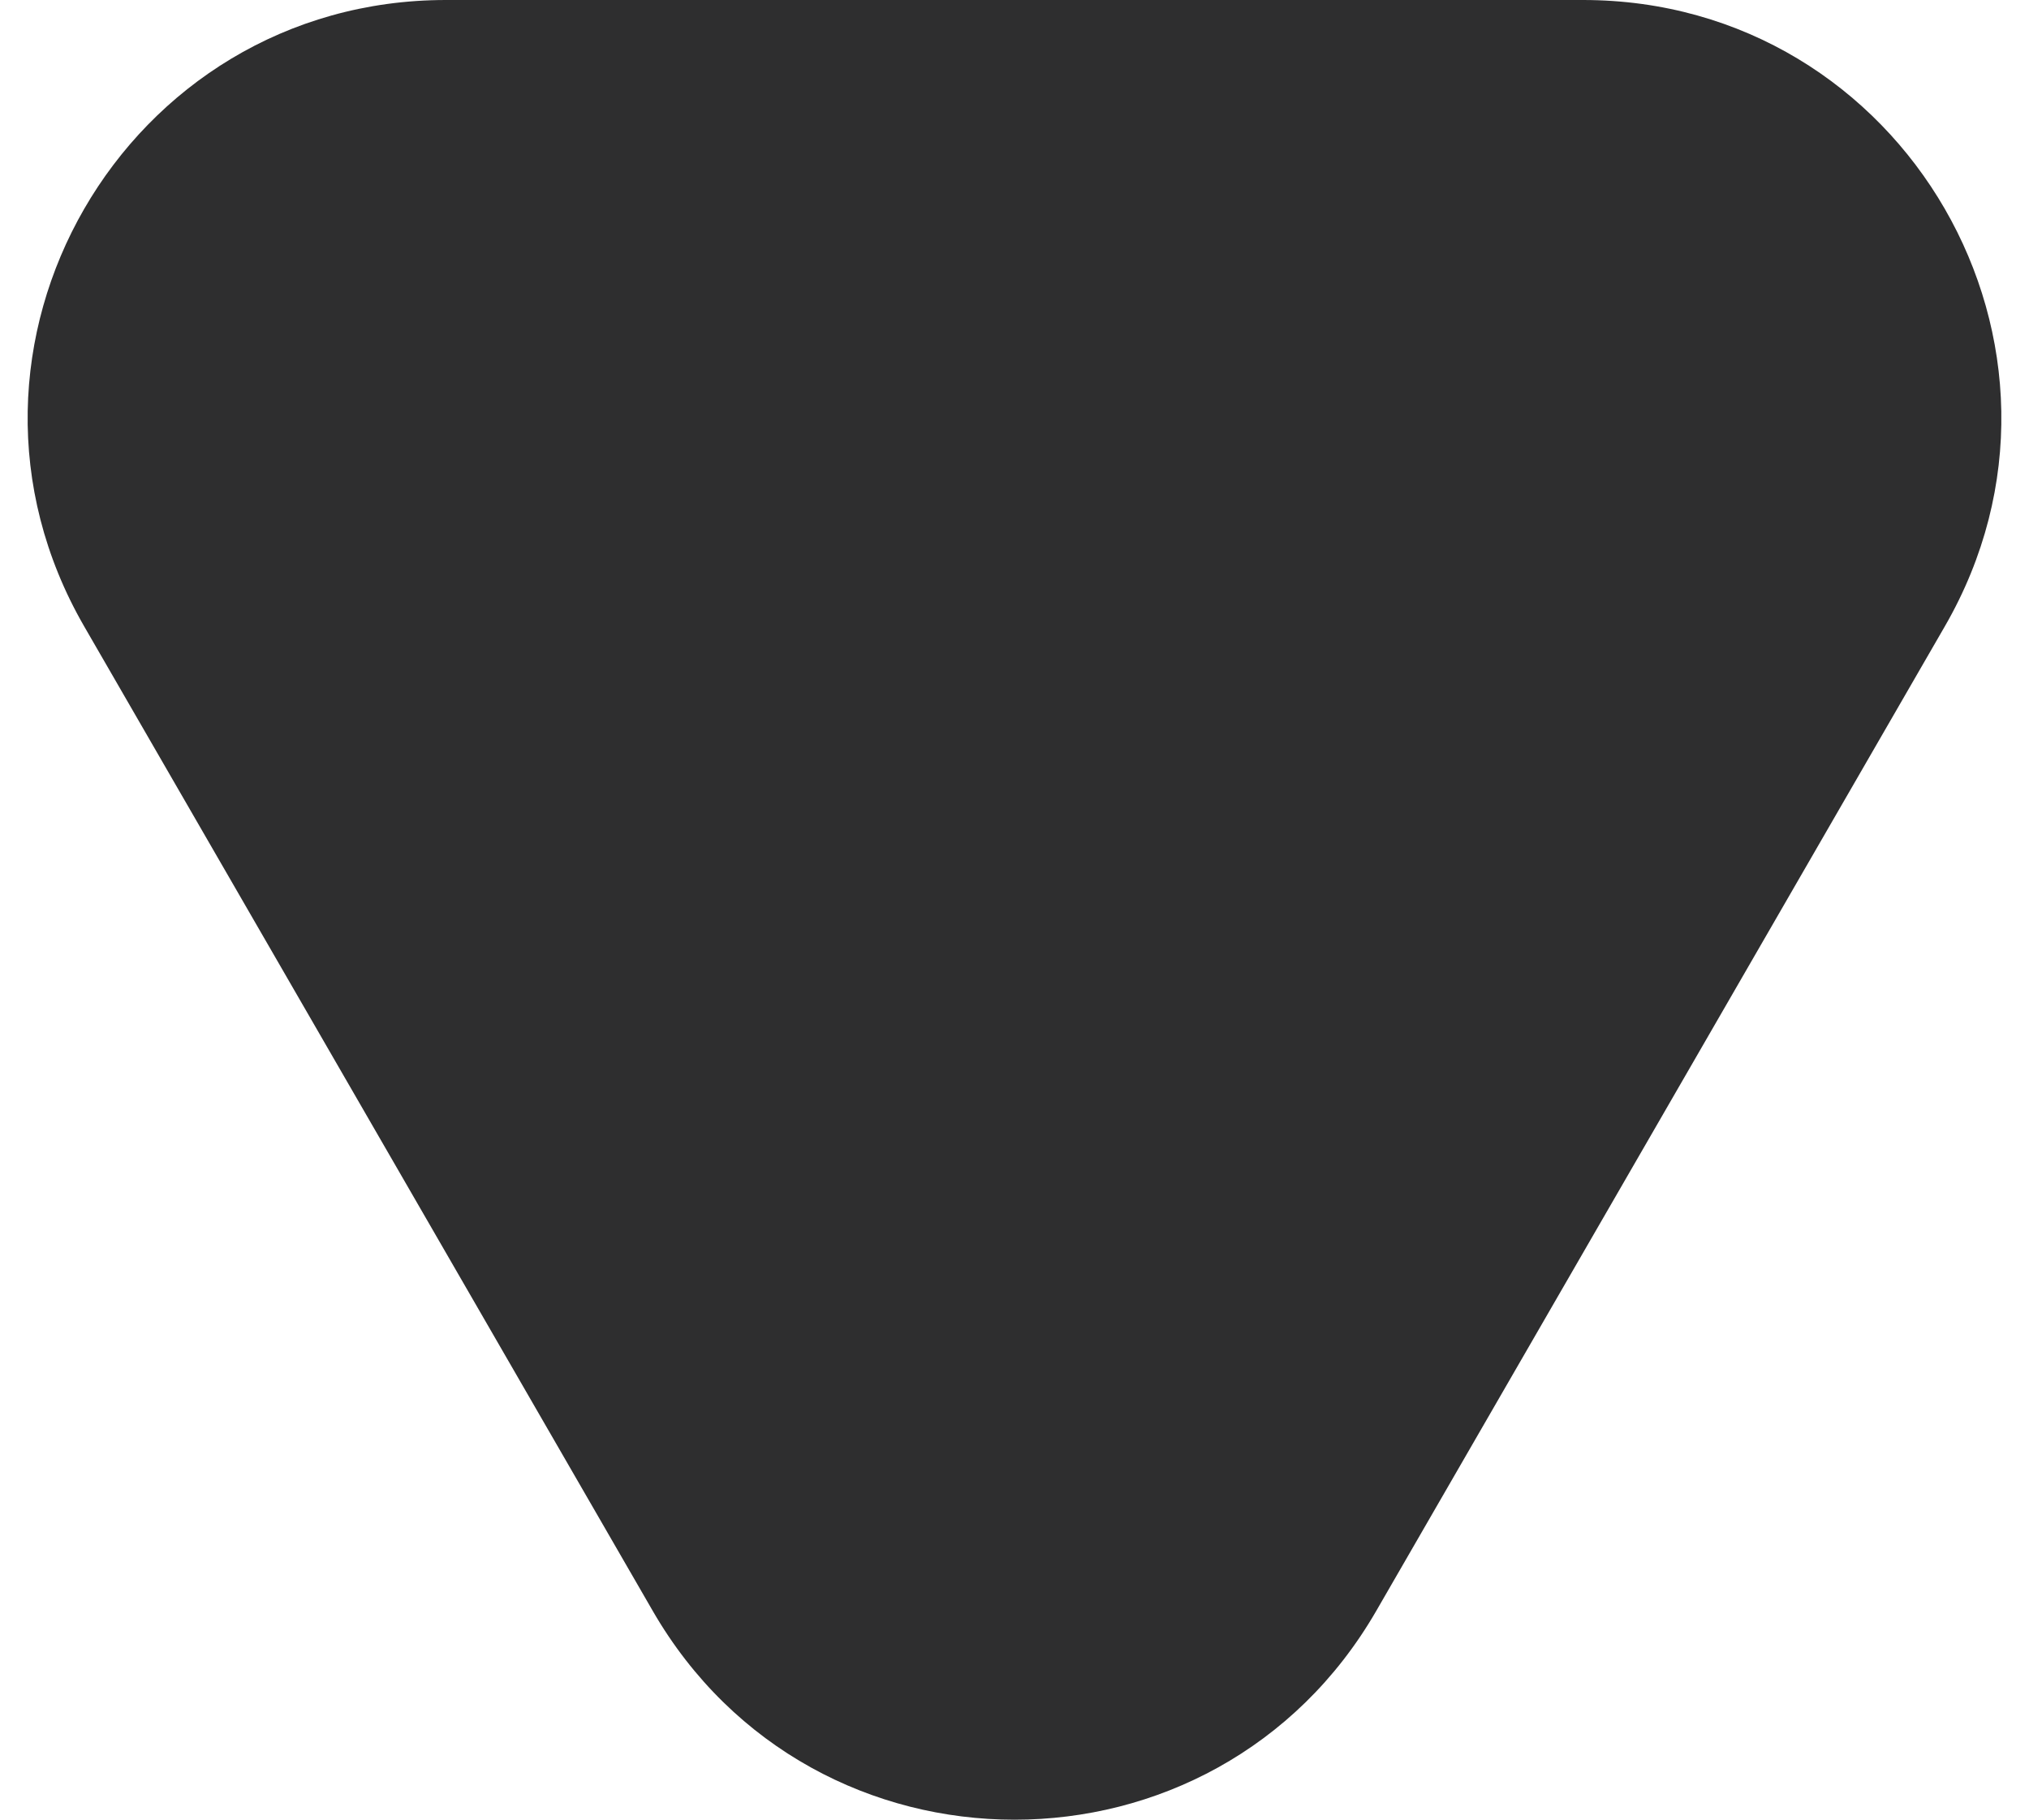
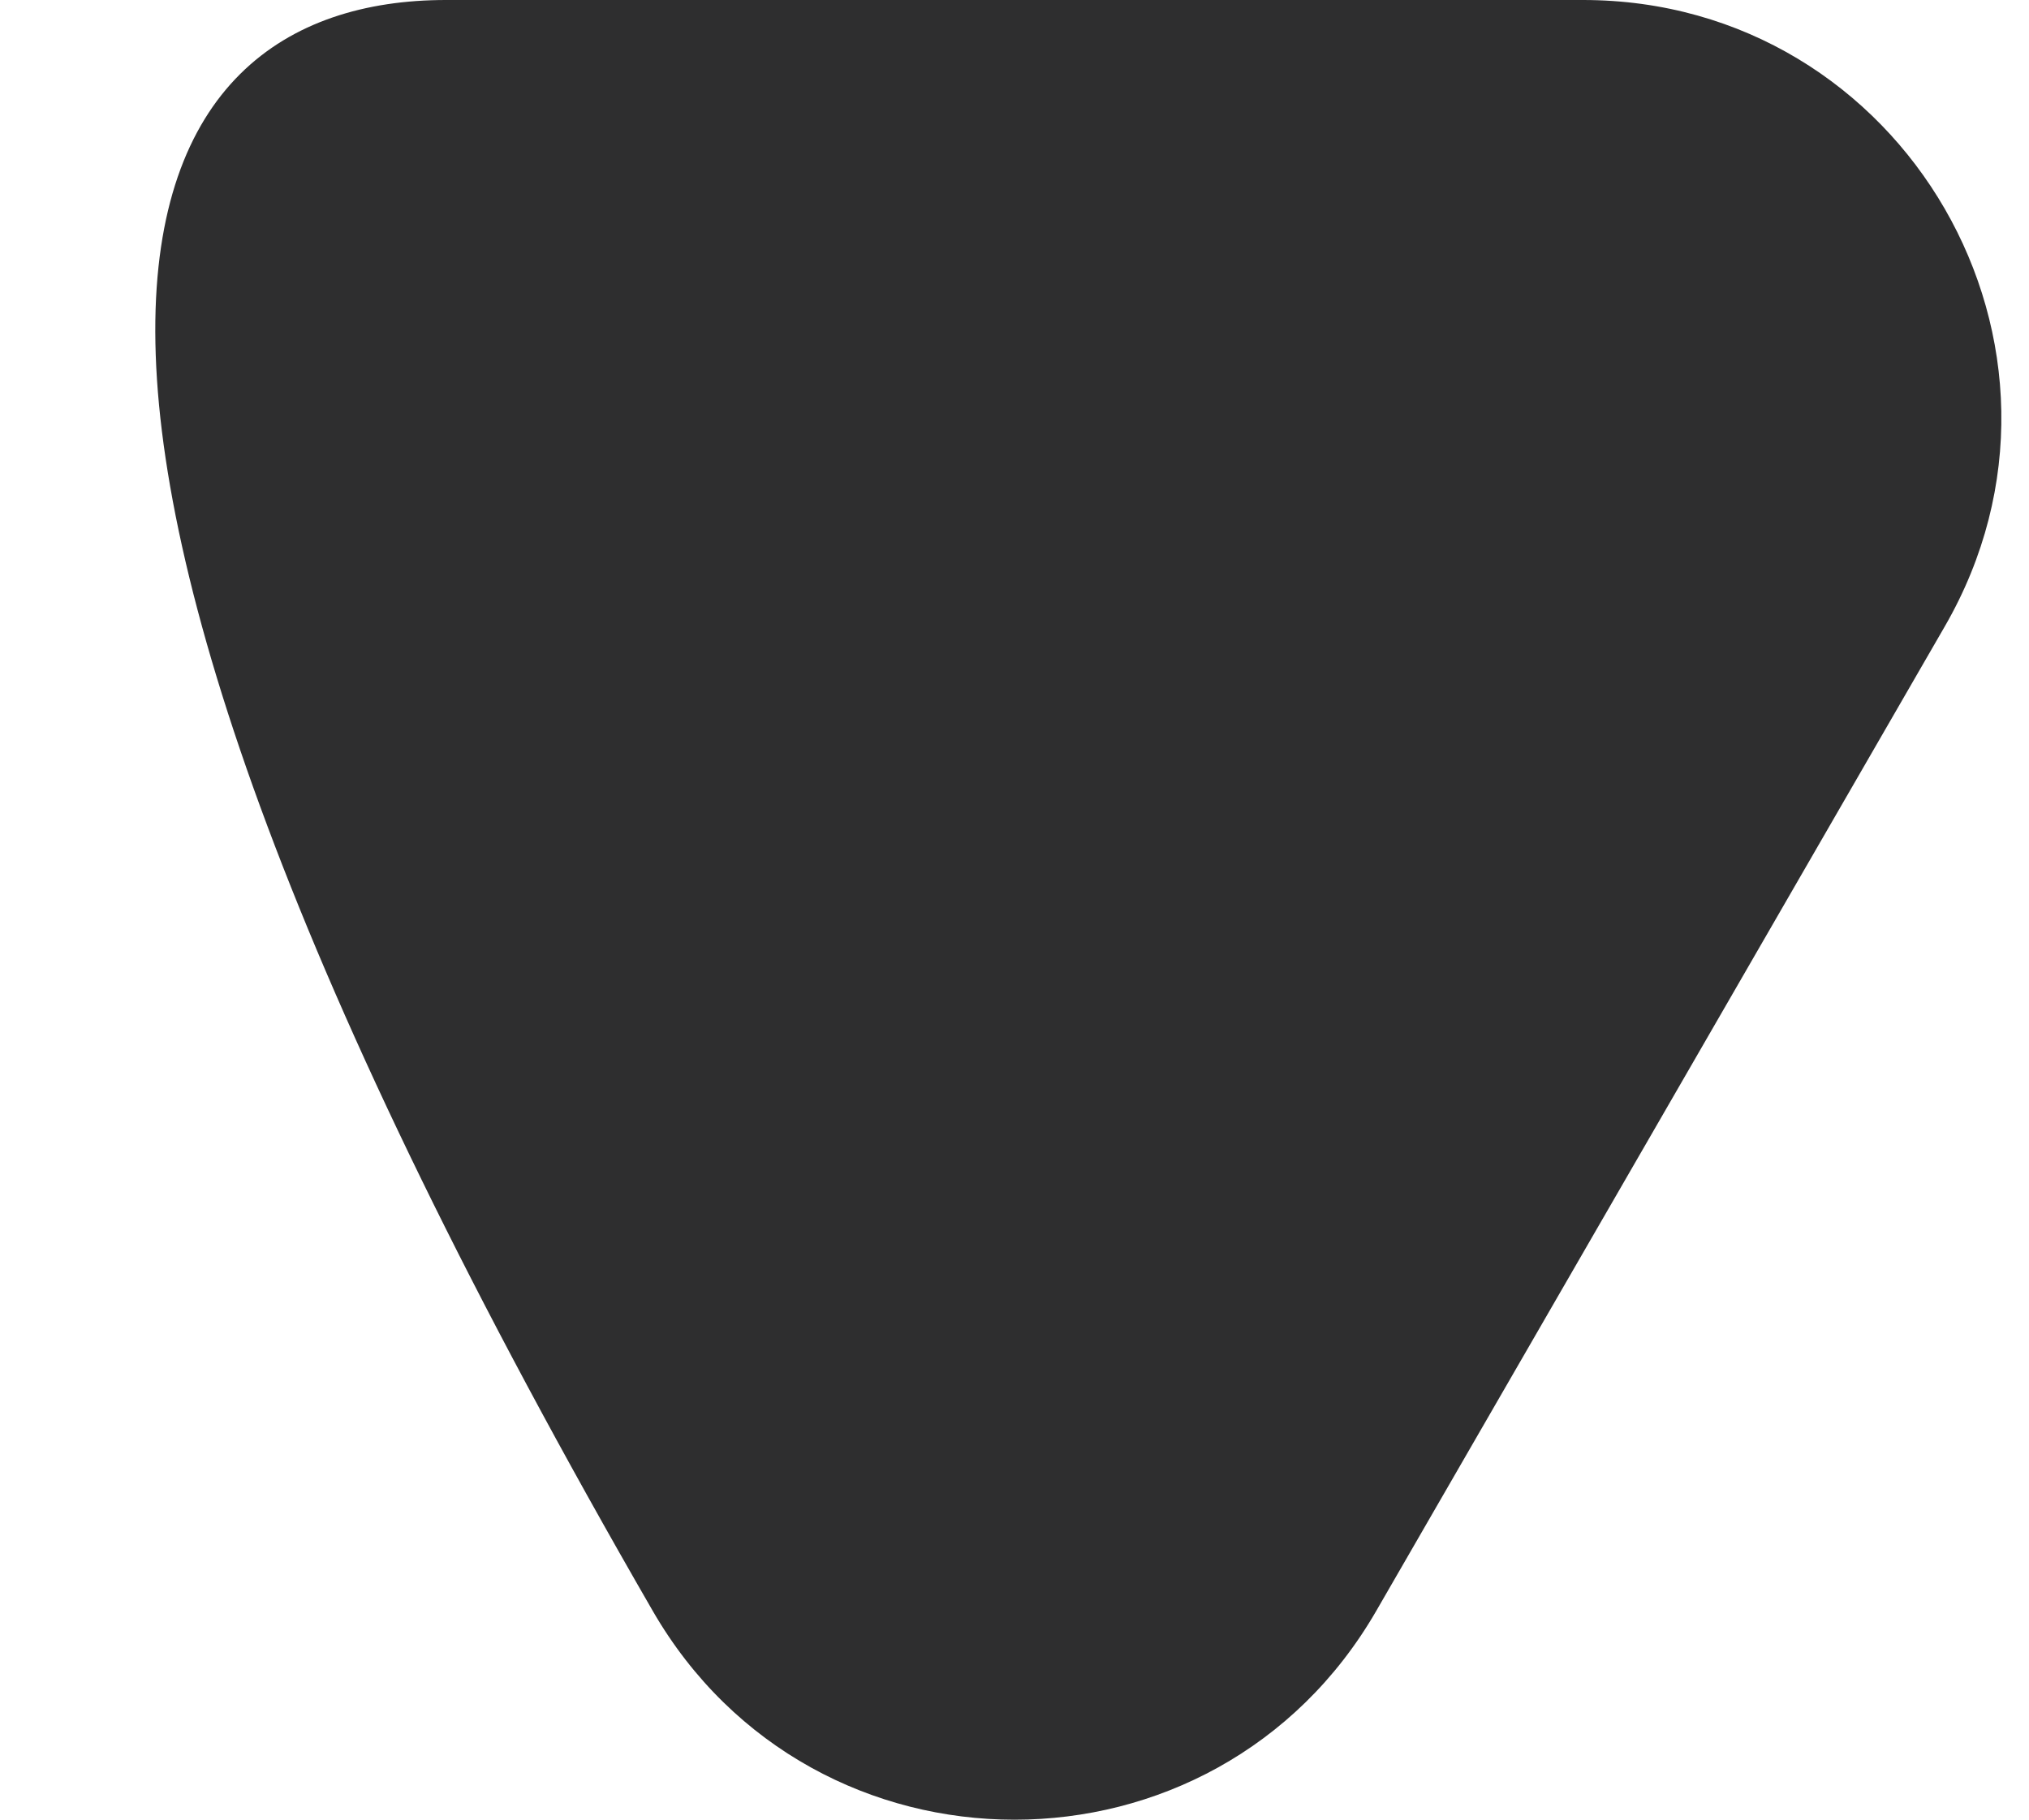
<svg xmlns="http://www.w3.org/2000/svg" width="68" height="61" viewBox="0 0 68 61" fill="none">
-   <path d="M46.124 54C40.736 63.333 27.264 63.333 21.876 54L2.823 21C-2.566 11.667 4.17 0 14.947 0H53.053C63.83 0 70.566 11.667 65.177 21L46.124 54Z" fill="#2E2E2F" />
+   <path d="M46.124 54C40.736 63.333 27.264 63.333 21.876 54C-2.566 11.667 4.17 0 14.947 0H53.053C63.83 0 70.566 11.667 65.177 21L46.124 54Z" fill="#2E2E2F" />
</svg>